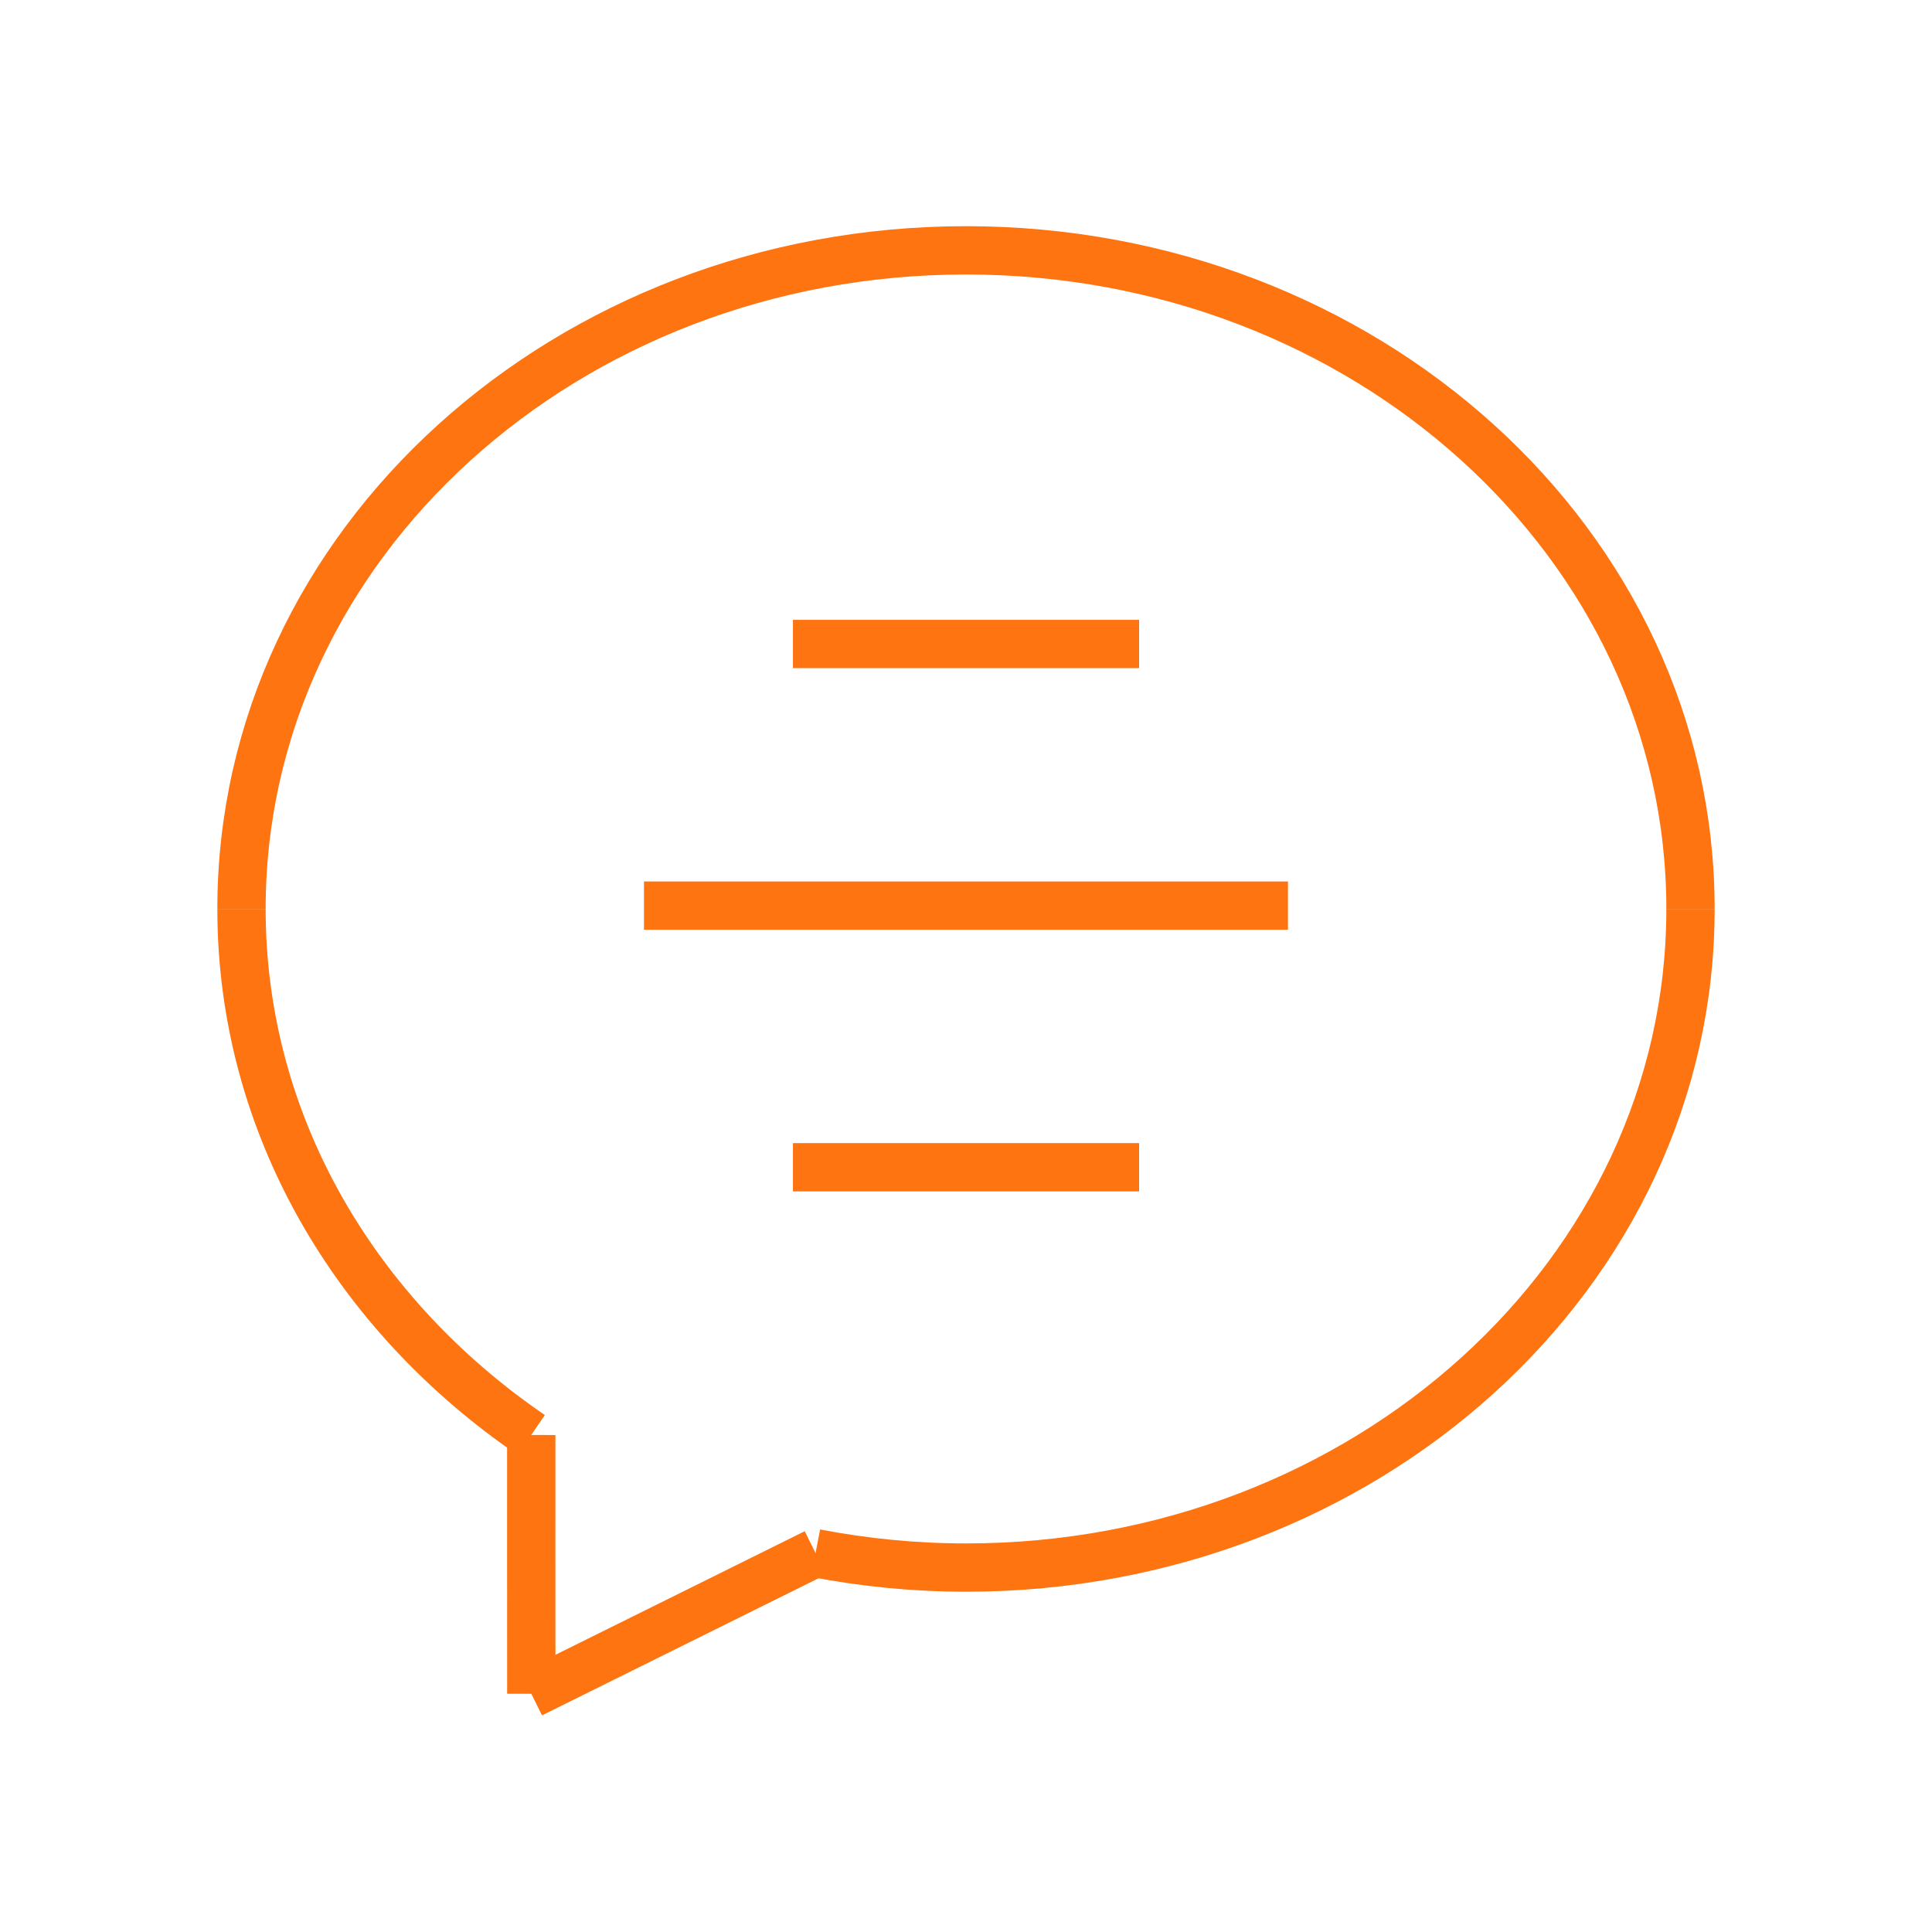
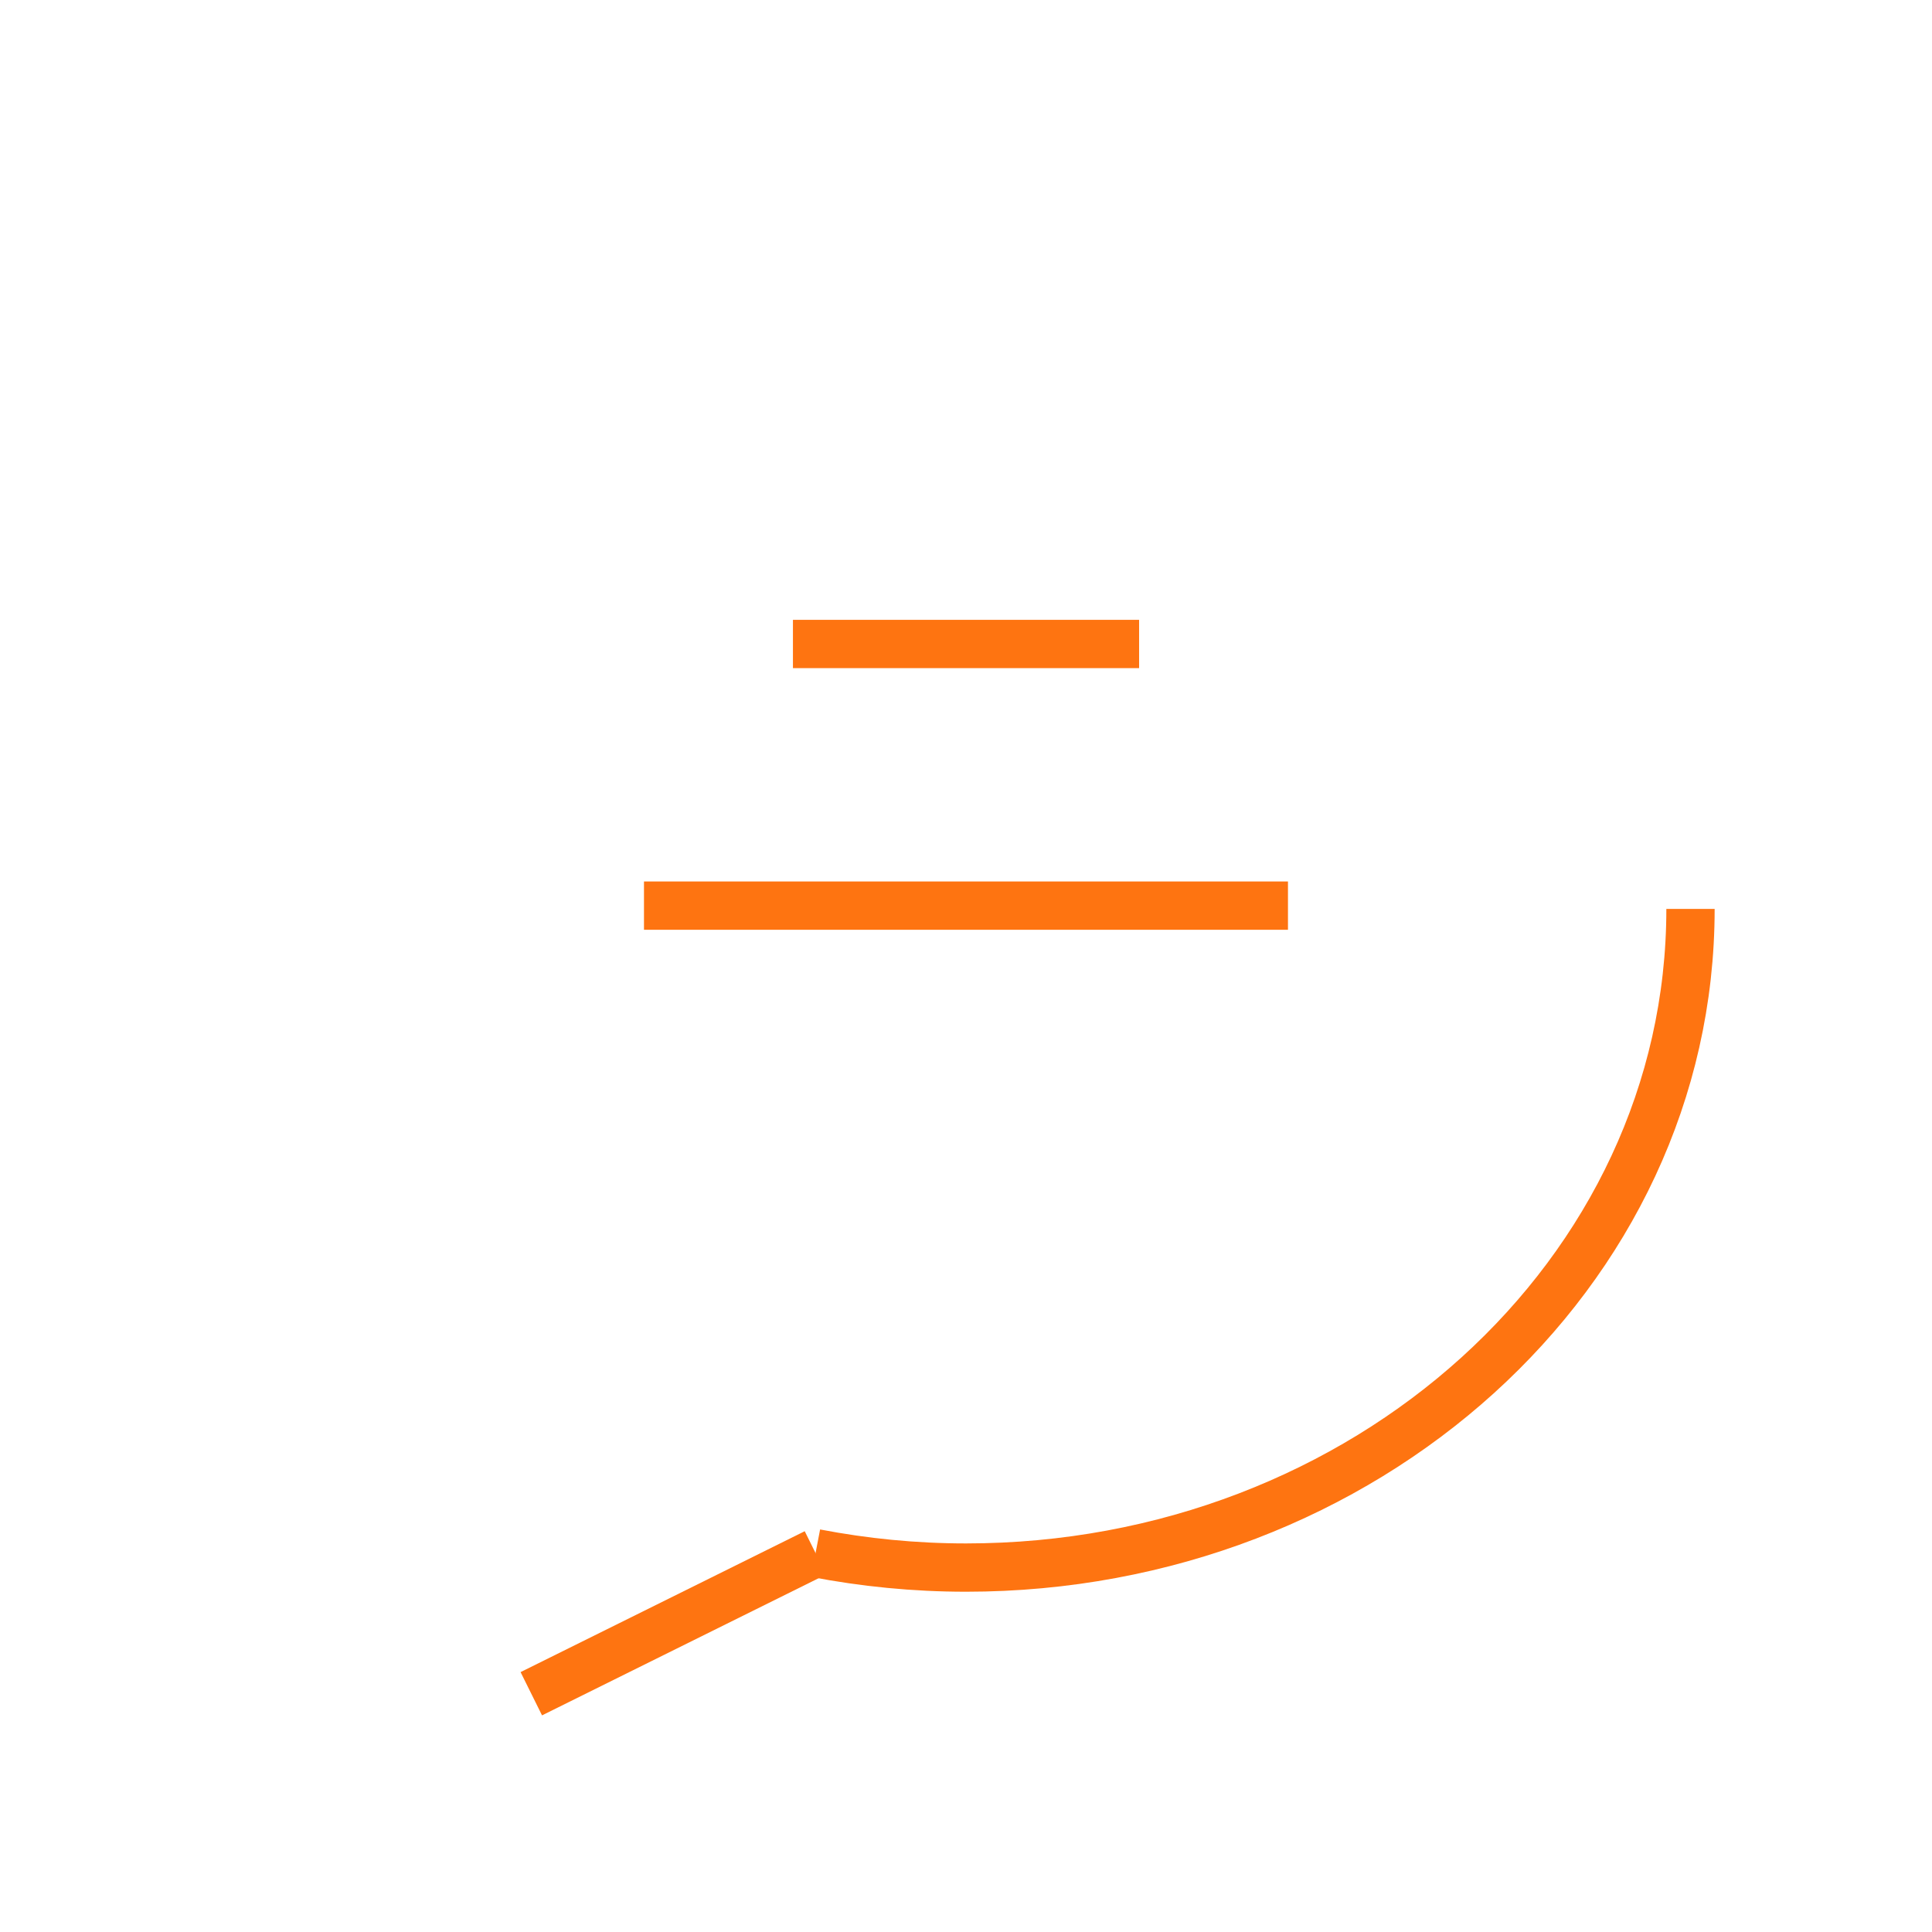
<svg xmlns="http://www.w3.org/2000/svg" width="40" height="40" viewBox="0 0 40 40" fill="none">
-   <path d="M16.417 24.167H23.584" stroke="#FE7411" strokeWidth="1.5" strokeLinecap="round" strokeLinejoin="round" />
  <path d="M13.333 18.75H26.666" stroke="#FE7411" strokeWidth="1.5" strokeLinecap="round" strokeLinejoin="round" />
  <path d="M16.417 13.333H23.584" stroke="#FE7411" strokeWidth="1.5" strokeLinecap="round" strokeLinejoin="round" />
  <path d="M35 18.818C35 26.383 28.253 32.455 20 32.455C18.931 32.455 17.891 32.35 16.885 32.157" stroke="#FE7411" strokeWidth="1.5" strokeLinecap="round" strokeLinejoin="round" />
-   <path d="M10.998 29.71C7.367 27.227 5 23.29 5 18.818" stroke="#FE7411" strokeWidth="1.5" strokeLinecap="round" strokeLinejoin="round" />
-   <path d="M10.999 29.71C10.997 31.133 11 33.053 11 35.068" stroke="#FE7411" strokeWidth="1.5" strokeLinecap="round" strokeLinejoin="round" />
-   <path d="M5 18.818C5 11.253 11.747 5.183 20 5.183C28.253 5.183 35 11.255 35 18.82" stroke="#FE7411" strokeWidth="1.5" strokeLinecap="round" strokeLinejoin="round" />
  <path d="M16.883 32.15L11 35.067" stroke="#FE7411" strokeWidth="1.5" strokeLinecap="round" strokeLinejoin="round" />
</svg>